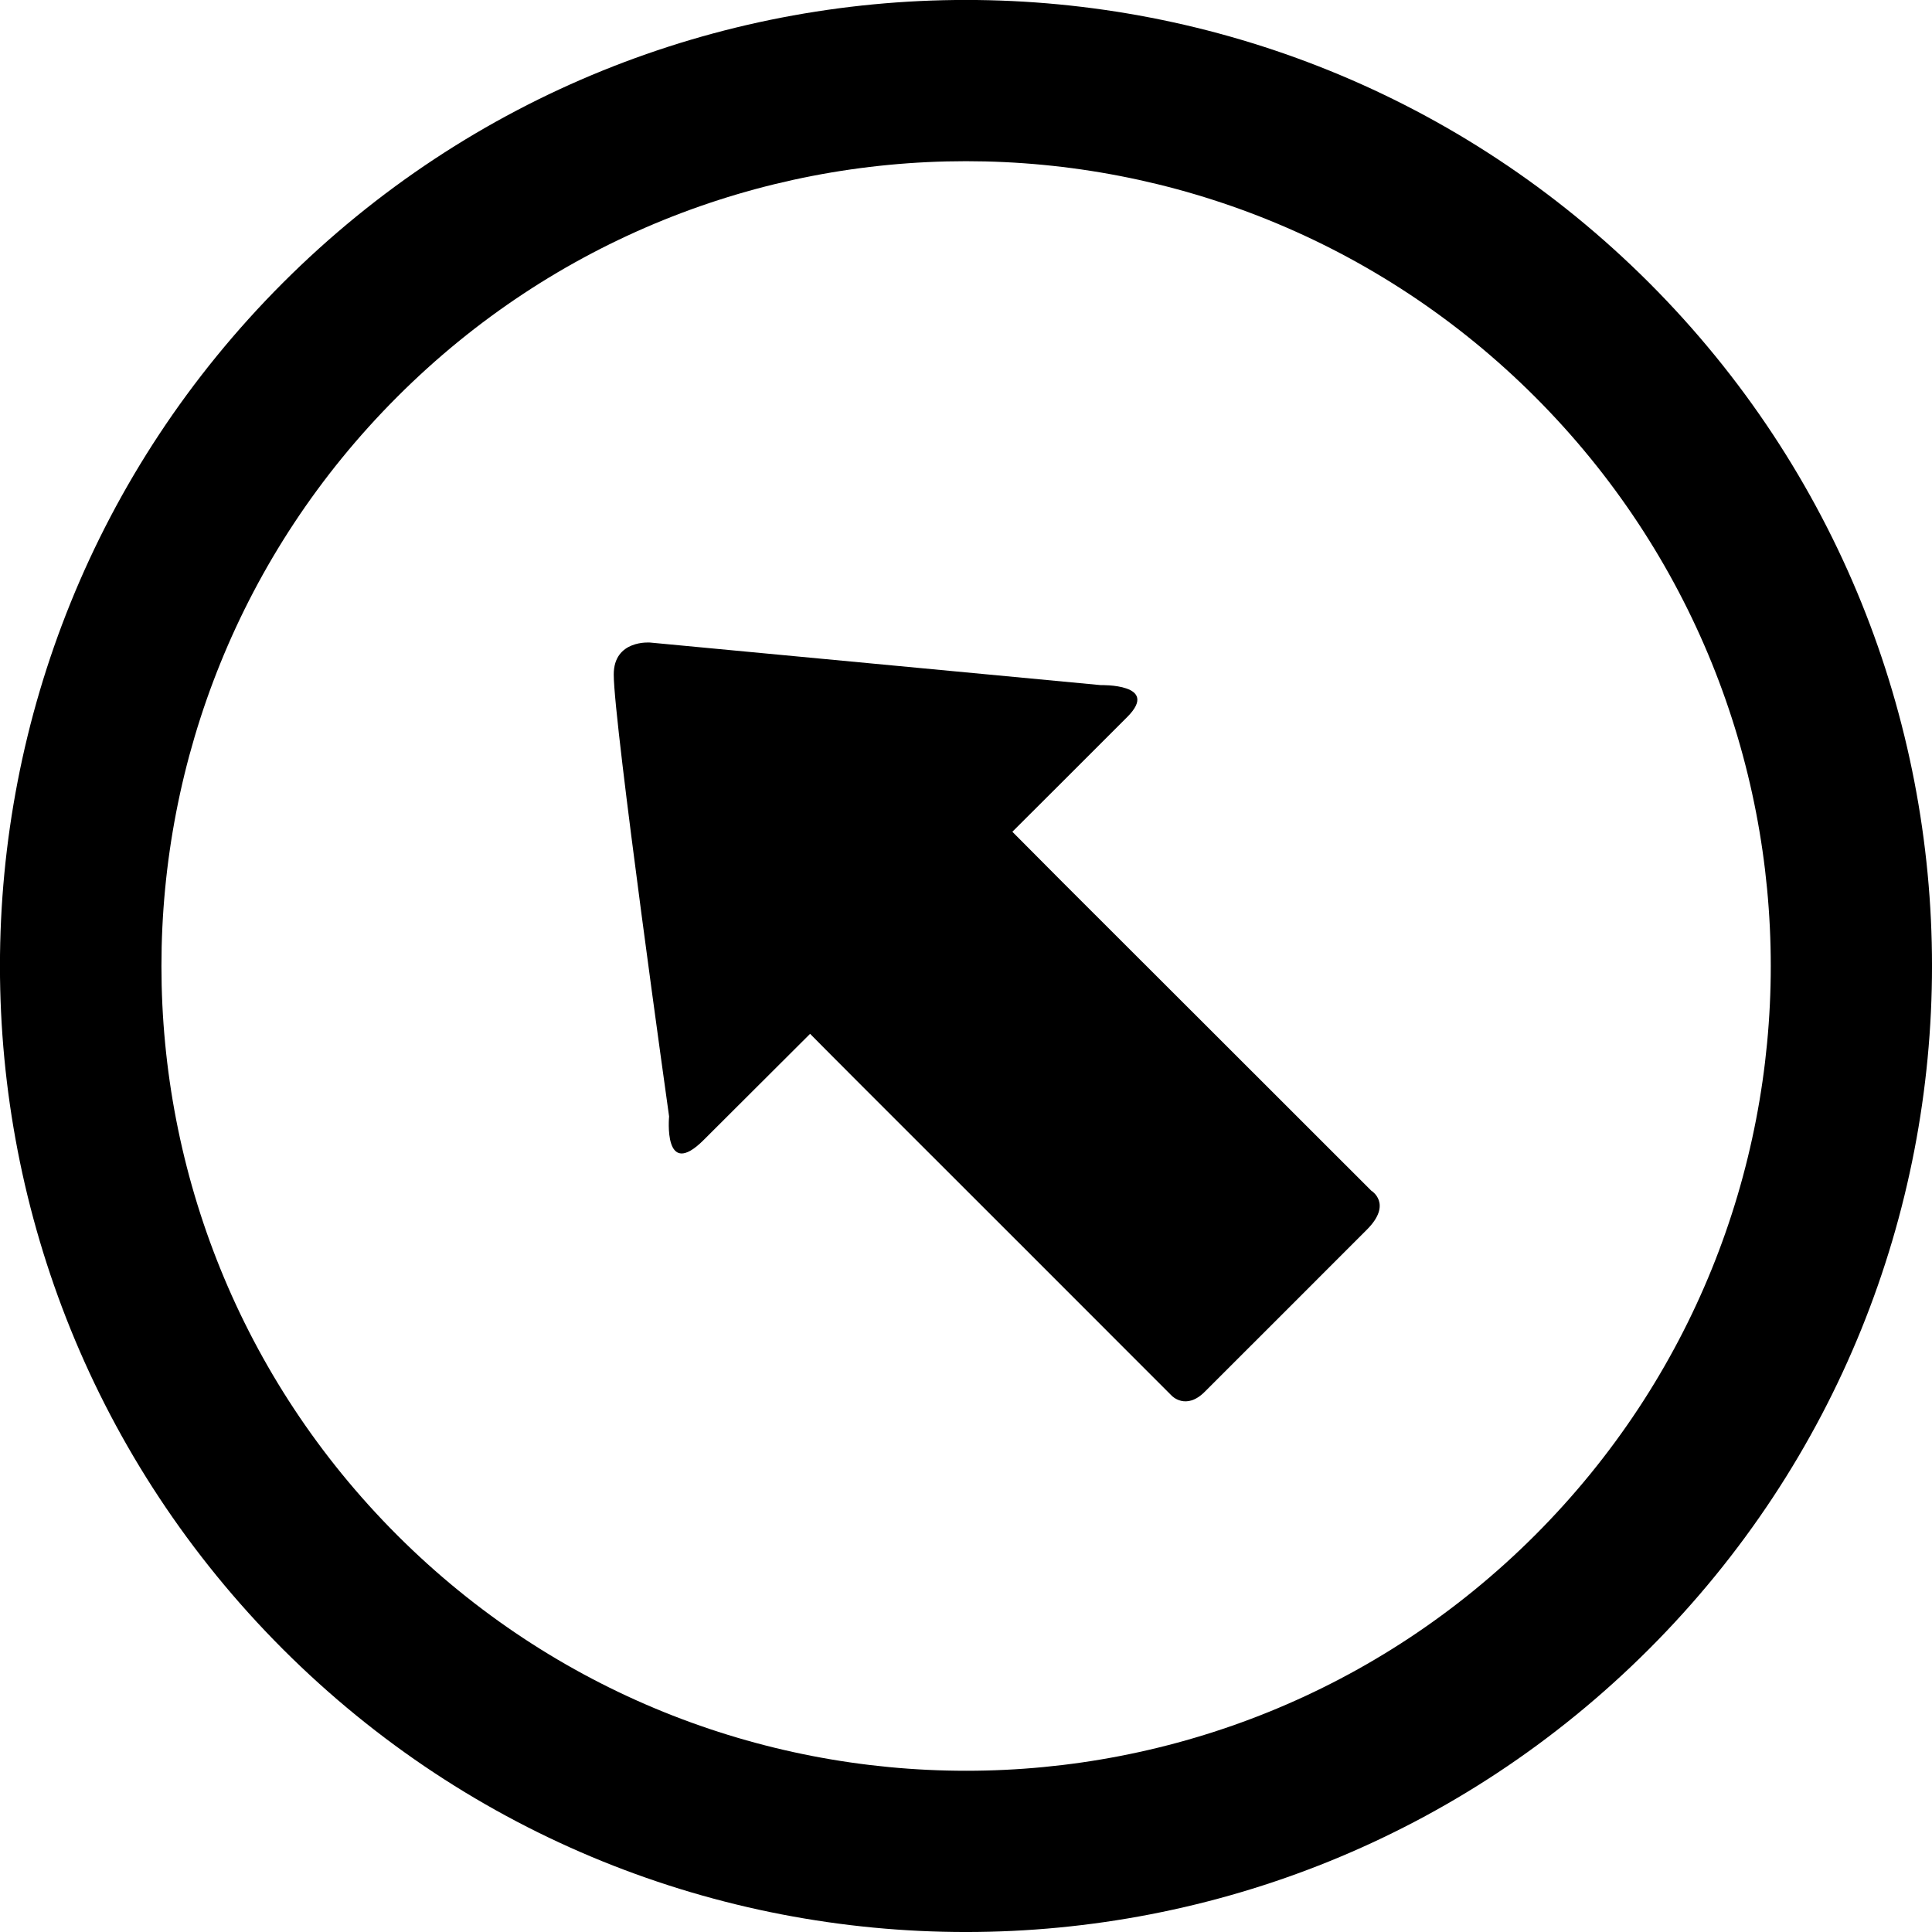
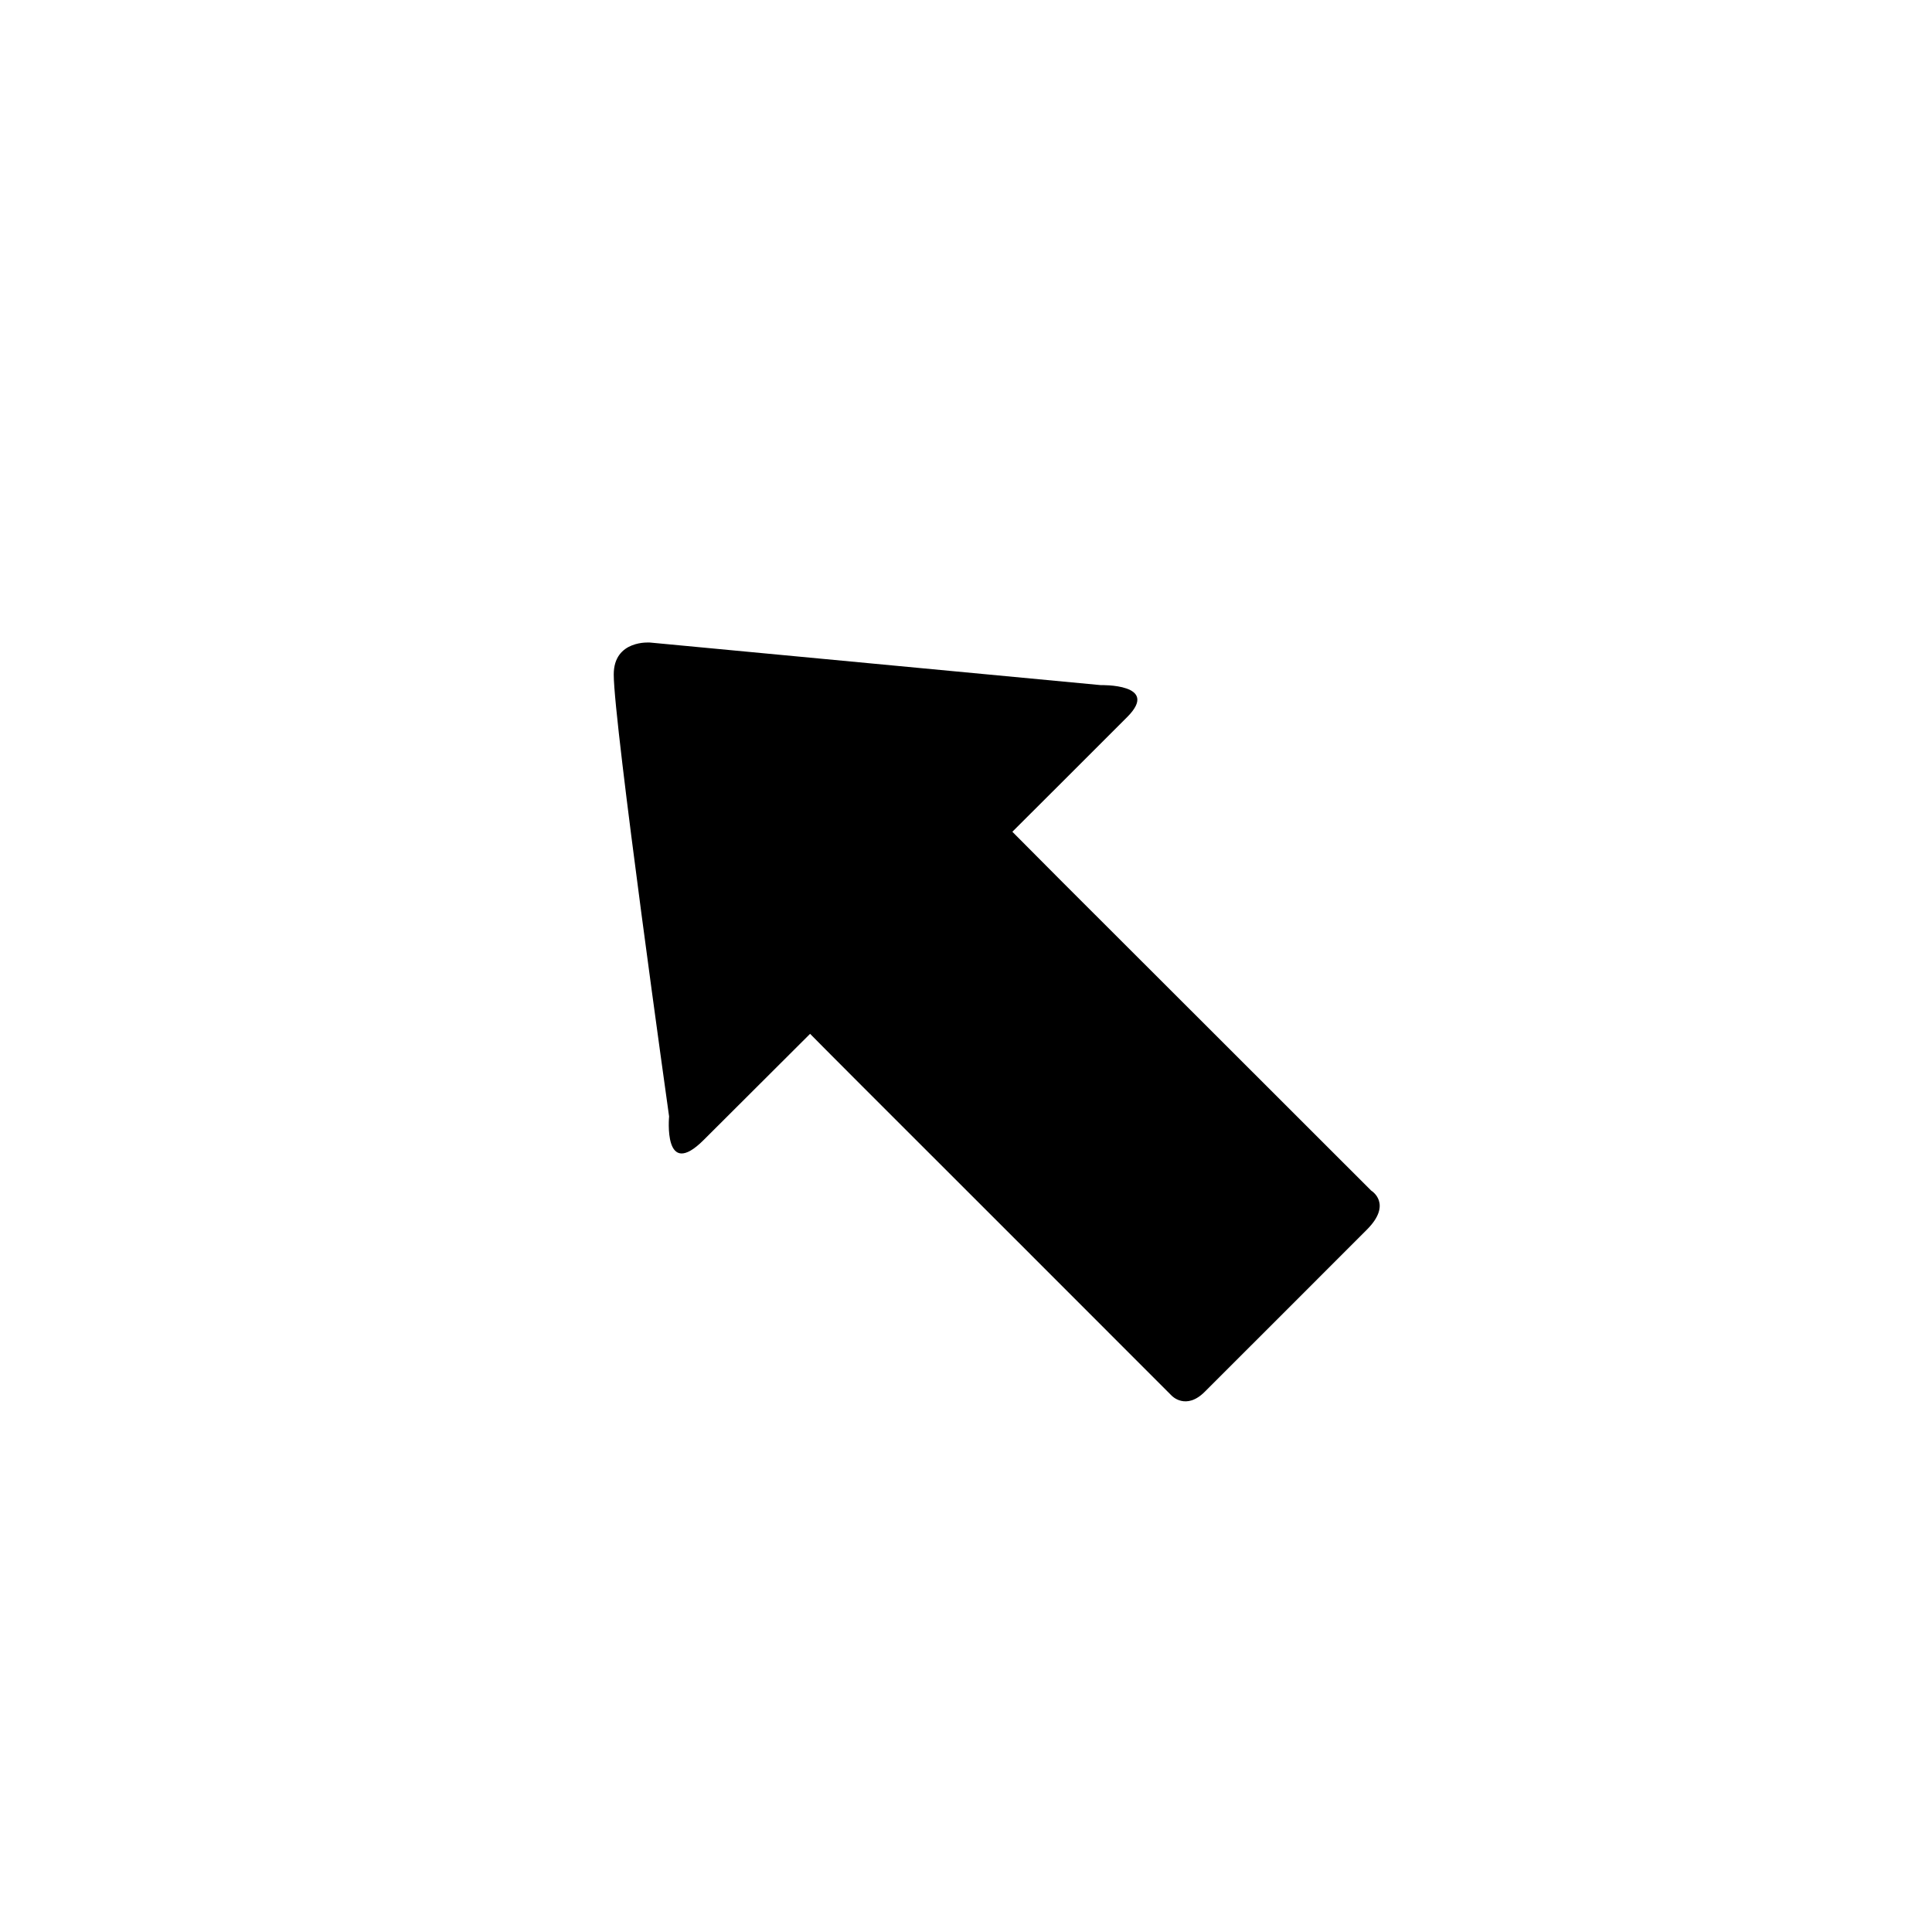
<svg xmlns="http://www.w3.org/2000/svg" version="1.1" id="Capa_1" x="0px" y="0px" width="30.05px" height="30.051px" viewBox="0 0 30.05 30.051" style="enable-background:new 0 0 30.05 30.051;" xml:space="preserve">
-   <path d="M25.65,4.398c-5.869-5.865-15.383-5.865-21.249,0c-5.869,5.873-5.869,15.381,0,21.254  c5.868,5.865,15.379,5.865,21.249-0.004C31.516,19.779,31.518,10.27,25.65,4.398z M6.177,23.877c-4.888-4.891-4.888-12.812,0-17.703  c4.885-4.889,12.809-4.889,17.7,0c4.887,4.891,4.887,12.812,0,17.703C18.99,28.764,11.066,28.764,6.177,23.877z" />
-   <path d="M10.111,9.994l7.008,0.662c0,0,0.934-0.025,0.414,0.496c-0.523,0.525-1.787,1.785-1.787,1.785s0.307,0.309,0.777,0.781  c1.352,1.348,3.805,3.803,4.805,4.801c0,0,0.34,0.203-0.072,0.611c-0.412,0.412-2.221,2.223-2.516,2.516  c-0.295,0.297-0.516,0.062-0.516,0.062c-0.971-0.971-3.506-3.51-4.811-4.811C12.99,16.475,12.6,16.08,12.6,16.08  s-1.018,1.016-1.652,1.648c-0.637,0.639-0.541-0.363-0.541-0.363s-0.861-6.121-0.861-6.873C9.545,9.947,10.111,9.994,10.111,9.994z" />
+   <path d="M10.111,9.994l7.008,0.662c0,0,0.934-0.025,0.414,0.496c-0.523,0.525-1.787,1.785-1.787,1.785s0.307,0.309,0.777,0.781  c1.352,1.348,3.805,3.803,4.805,4.801c0,0,0.34,0.203-0.072,0.611c-0.412,0.412-2.221,2.223-2.516,2.516  c-0.295,0.297-0.516,0.062-0.516,0.062c-0.971-0.971-3.506-3.51-4.811-4.811C12.99,16.475,12.6,16.08,12.6,16.08  s-1.018,1.016-1.652,1.648c-0.637,0.639-0.541-0.363-0.541-0.363s-0.861-6.121-0.861-6.873C9.545,9.947,10.111,9.994,10.111,9.994" />
  <g>
</g>
  <g>
</g>
  <g>
</g>
  <g>
</g>
  <g>
</g>
  <g>
</g>
  <g>
</g>
  <g>
</g>
  <g>
</g>
  <g>
</g>
  <g>
</g>
  <g>
</g>
  <g>
</g>
  <g>
</g>
  <g>
</g>
</svg>